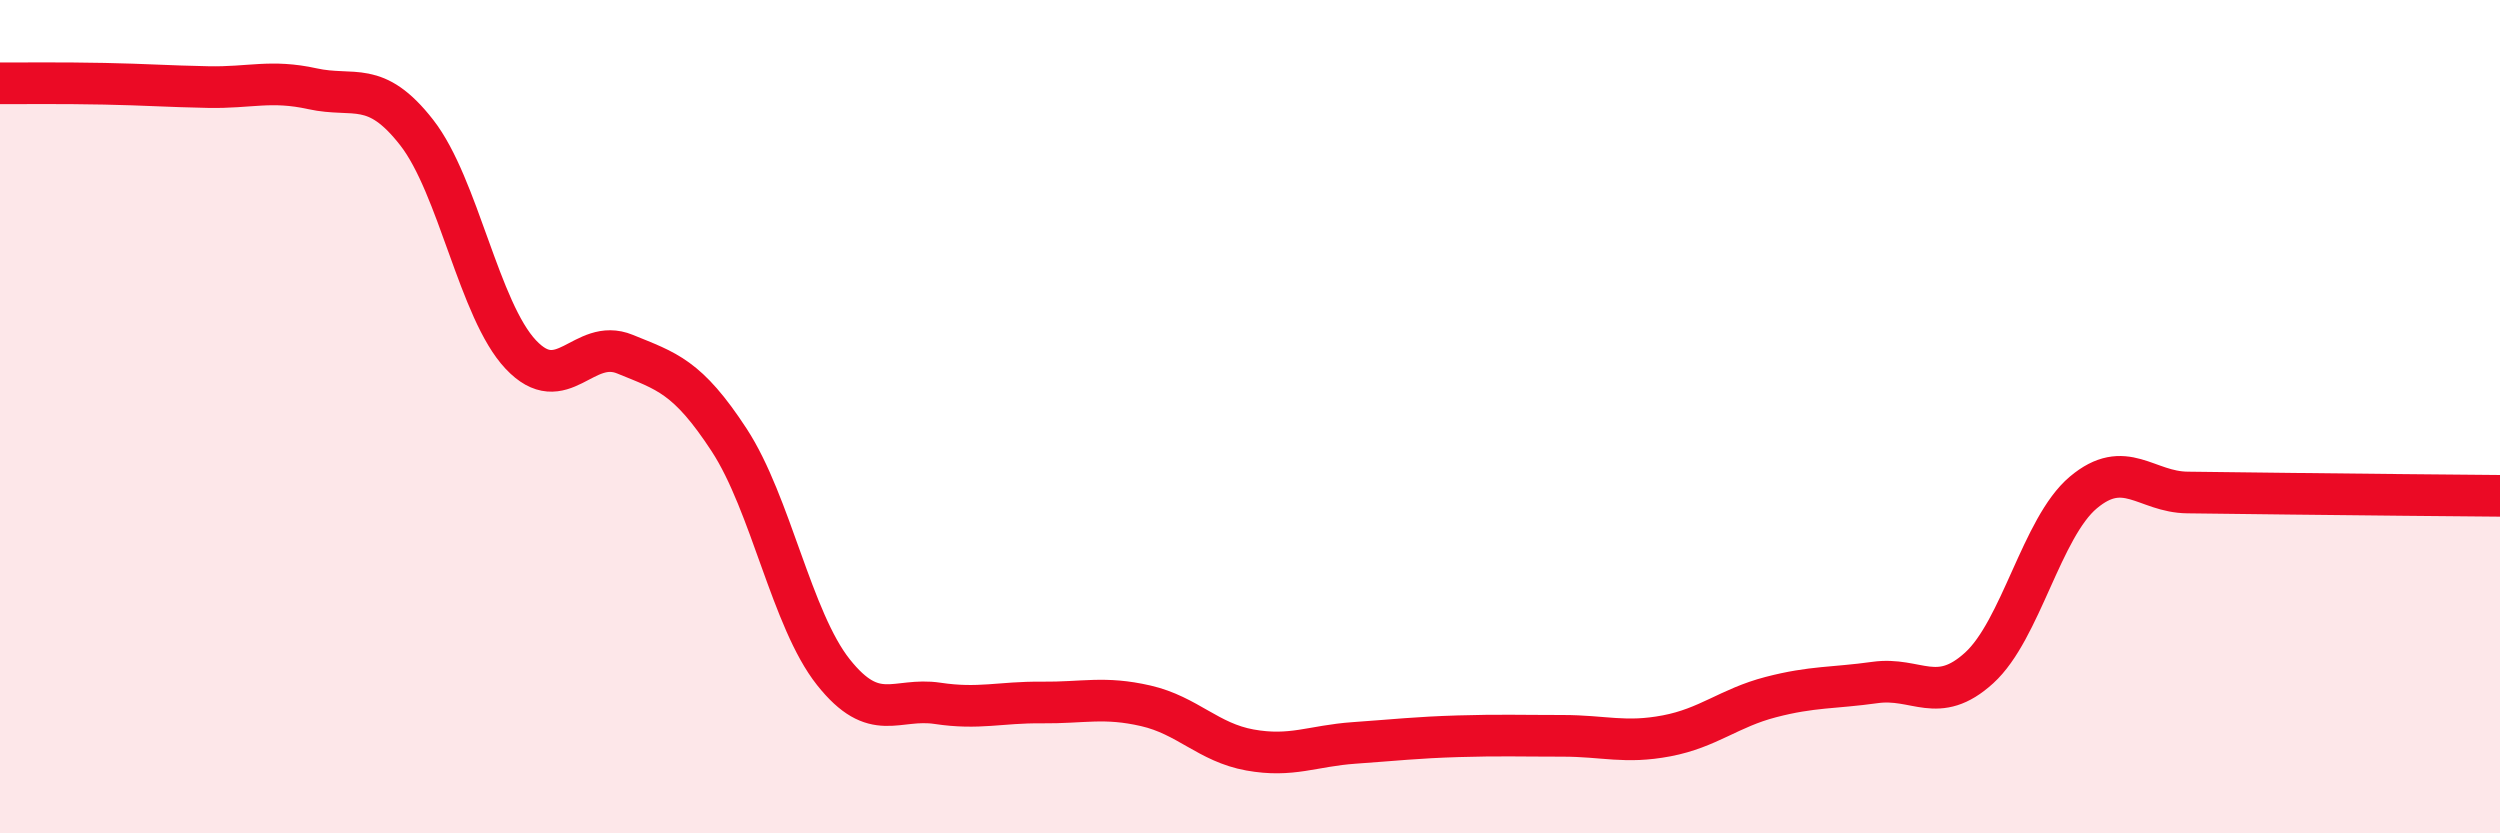
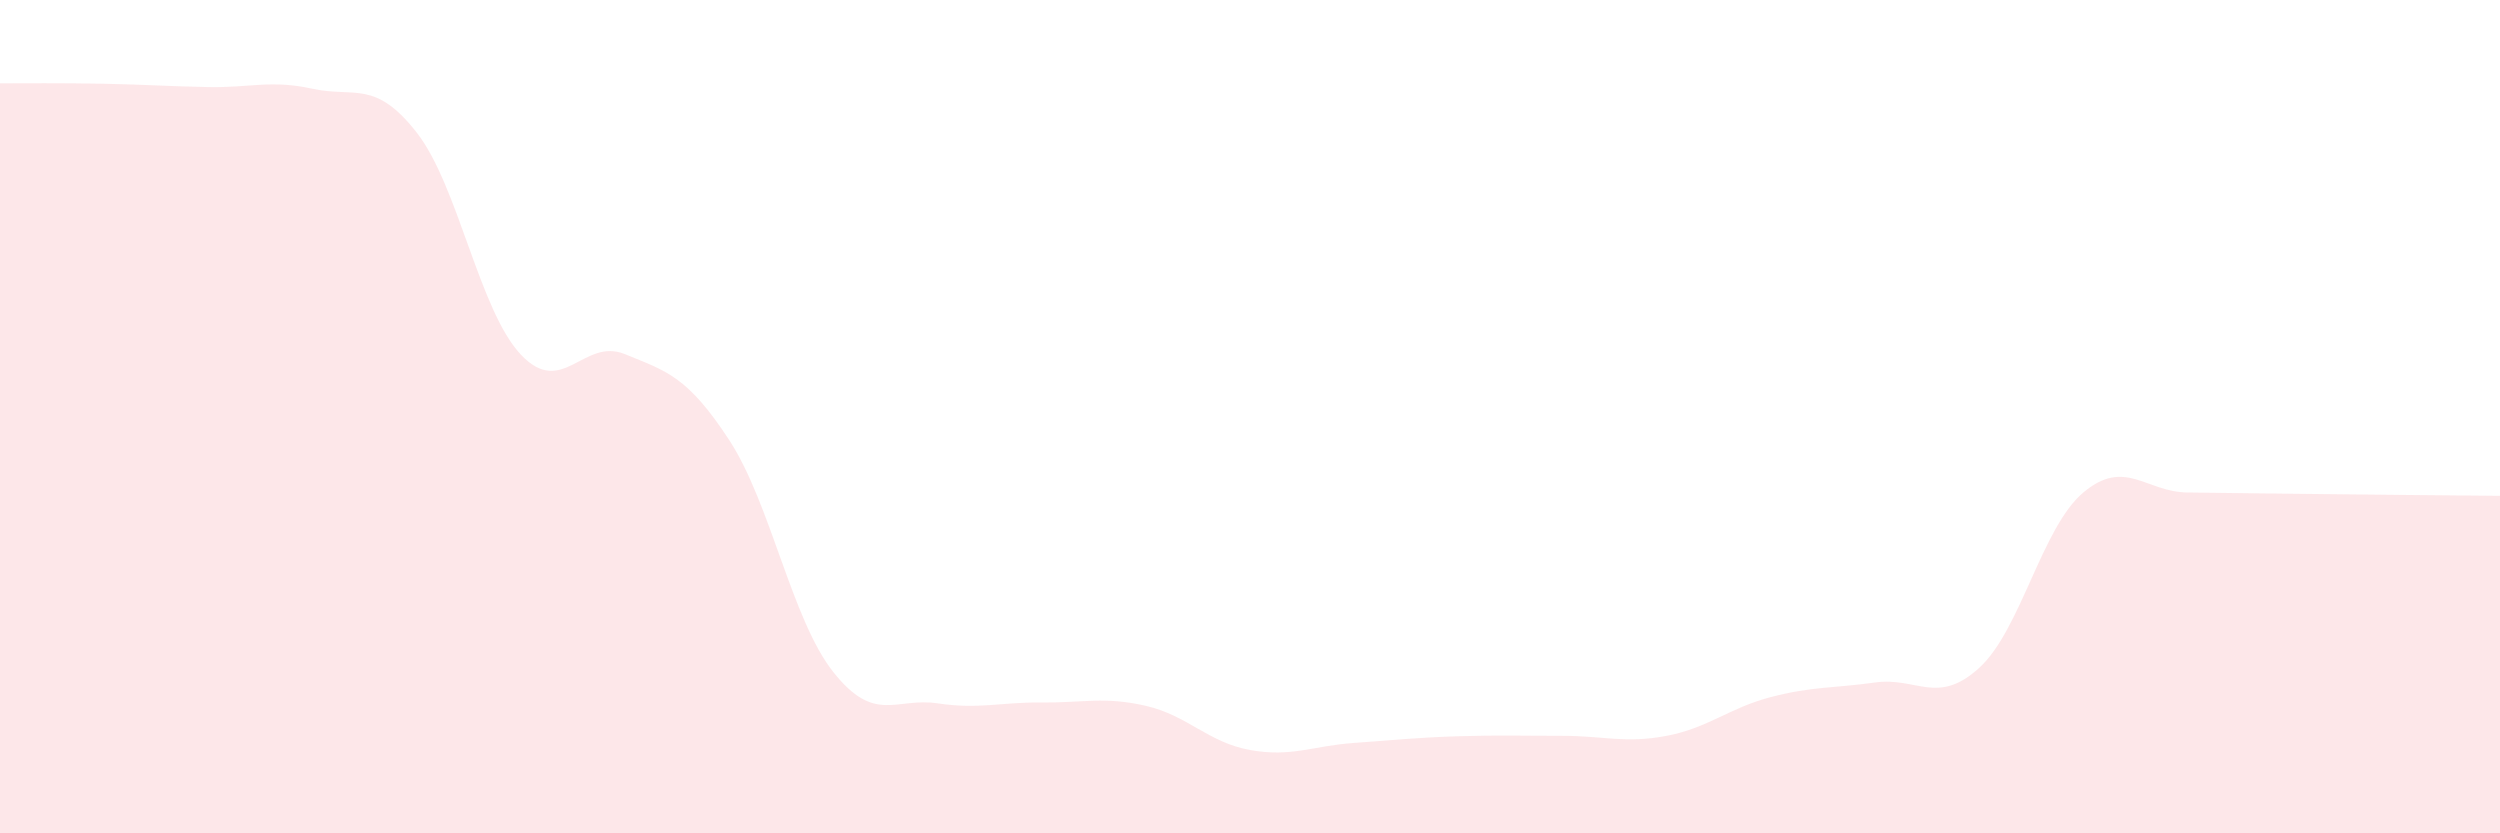
<svg xmlns="http://www.w3.org/2000/svg" width="60" height="20" viewBox="0 0 60 20">
  <path d="M 0,2 C 0.5,2 1.5,1.99 2.5,2.01 C 3.5,2.03 4,2.07 5,2.09 C 6,2.11 6.5,1.91 7.5,2.13 C 8.5,2.35 9,1.9 10,3.18 C 11,4.46 11.5,7.45 12.5,8.51 C 13.5,9.57 14,8.09 15,8.5 C 16,8.91 16.5,9.03 17.5,10.56 C 18.5,12.09 19,14.87 20,16.13 C 21,17.39 21.5,16.73 22.5,16.88 C 23.5,17.03 24,16.85 25,16.86 C 26,16.87 26.5,16.71 27.5,16.94 C 28.5,17.17 29,17.82 30,18 C 31,18.18 31.5,17.9 32.5,17.83 C 33.5,17.76 34,17.7 35,17.67 C 36,17.64 36.5,17.66 37.5,17.66 C 38.5,17.66 39,17.85 40,17.66 C 41,17.47 41.5,16.99 42.5,16.73 C 43.5,16.47 44,16.52 45,16.38 C 46,16.24 46.5,16.94 47.5,16.03 C 48.5,15.12 49,12.66 50,11.82 C 51,10.98 51.5,11.81 52.5,11.82 C 53.5,11.83 53.5,11.83 55,11.85 C 56.5,11.87 59,11.89 60,11.9L60 20L0 20Z" fill="#EB0A25" opacity="0.1" stroke-linecap="round" stroke-linejoin="round" />
-   <path d="M 0,2 C 0.5,2 1.5,1.99 2.5,2.01 C 3.5,2.03 4,2.07 5,2.09 C 6,2.11 6.5,1.91 7.5,2.13 C 8.5,2.35 9,1.9 10,3.18 C 11,4.46 11.5,7.45 12.5,8.51 C 13.5,9.57 14,8.09 15,8.5 C 16,8.91 16.5,9.03 17.5,10.56 C 18.5,12.09 19,14.87 20,16.13 C 21,17.39 21.5,16.73 22.5,16.88 C 23.5,17.03 24,16.85 25,16.86 C 26,16.87 26.5,16.71 27.5,16.94 C 28.5,17.17 29,17.82 30,18 C 31,18.18 31.5,17.9 32.5,17.83 C 33.5,17.76 34,17.7 35,17.67 C 36,17.64 36.5,17.66 37.5,17.66 C 38.5,17.66 39,17.85 40,17.66 C 41,17.47 41.5,16.99 42.5,16.73 C 43.5,16.47 44,16.52 45,16.38 C 46,16.24 46.5,16.94 47.5,16.03 C 48.5,15.12 49,12.66 50,11.82 C 51,10.98 51.5,11.81 52.5,11.82 C 53.5,11.83 53.5,11.83 55,11.85 C 56.5,11.87 59,11.89 60,11.9" stroke="#EB0A25" stroke-width="1" fill="none" stroke-linecap="round" stroke-linejoin="round" />
</svg>